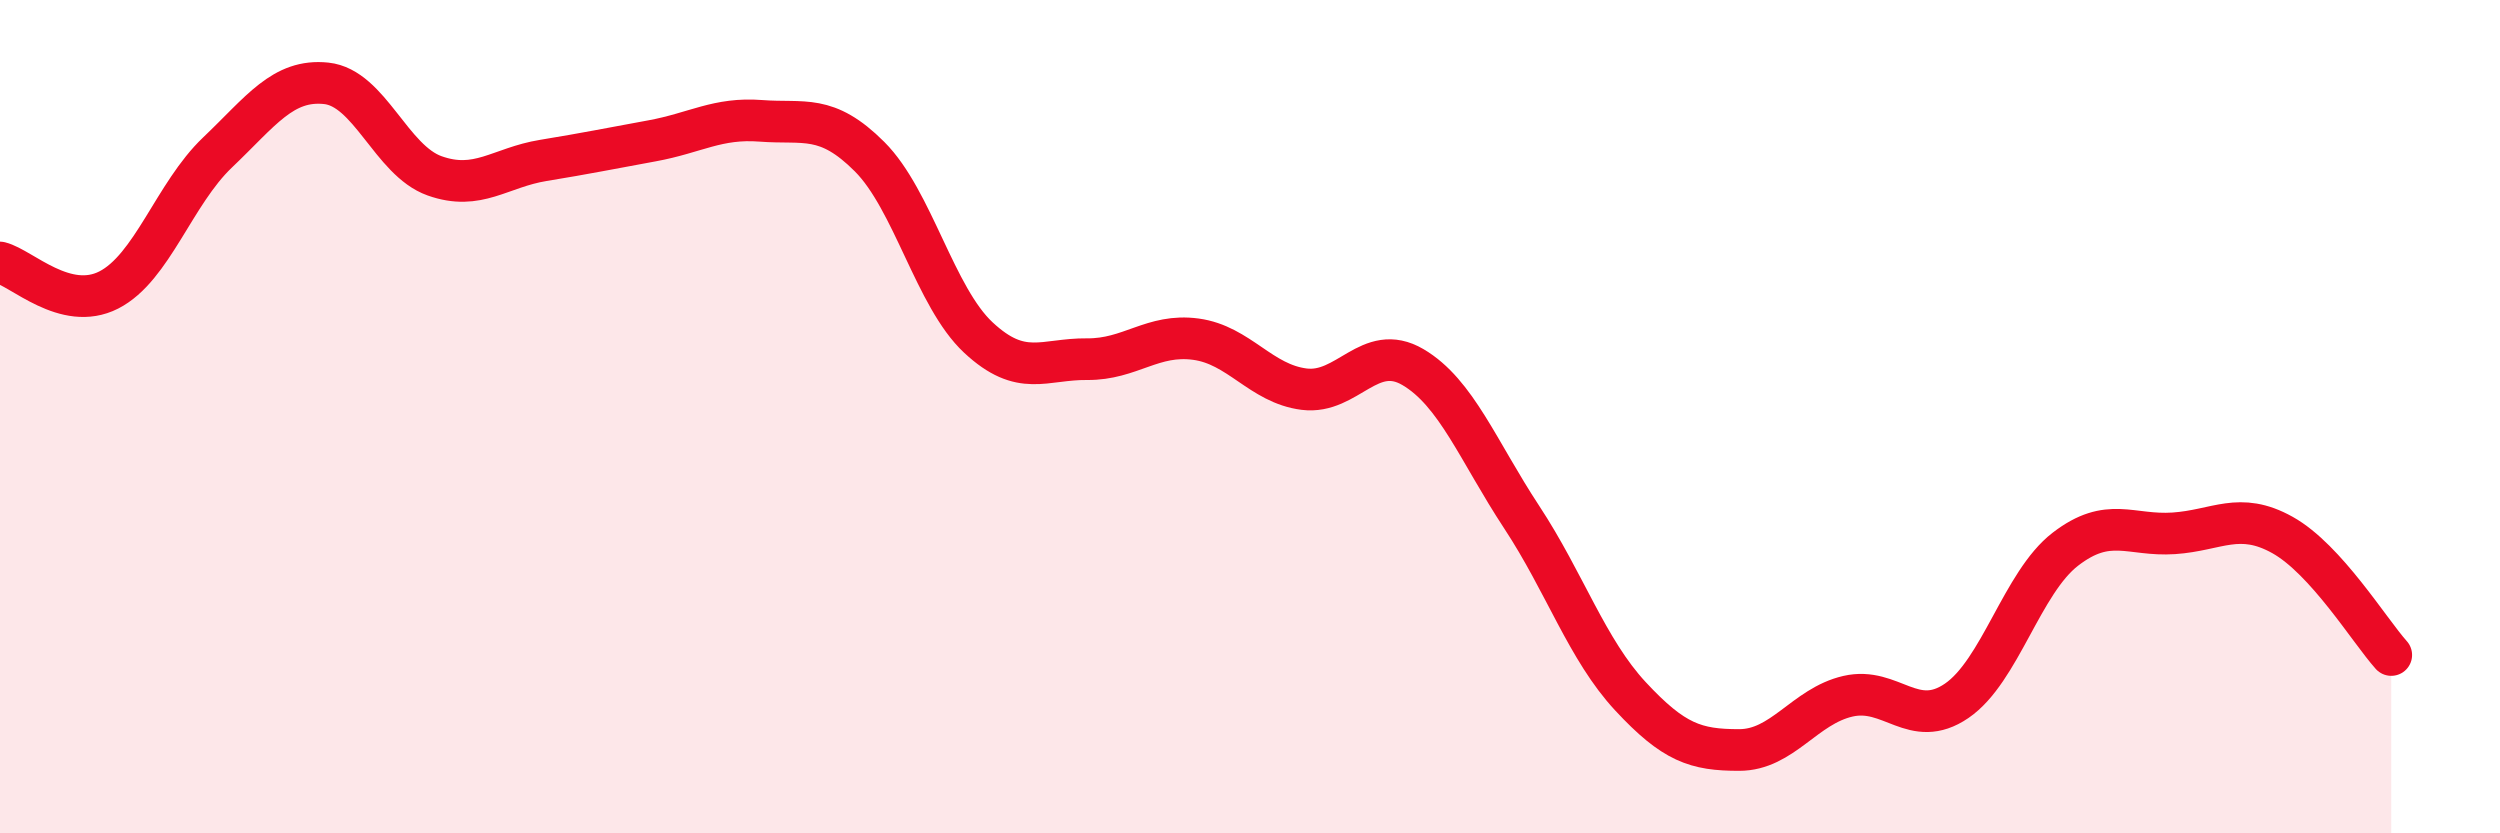
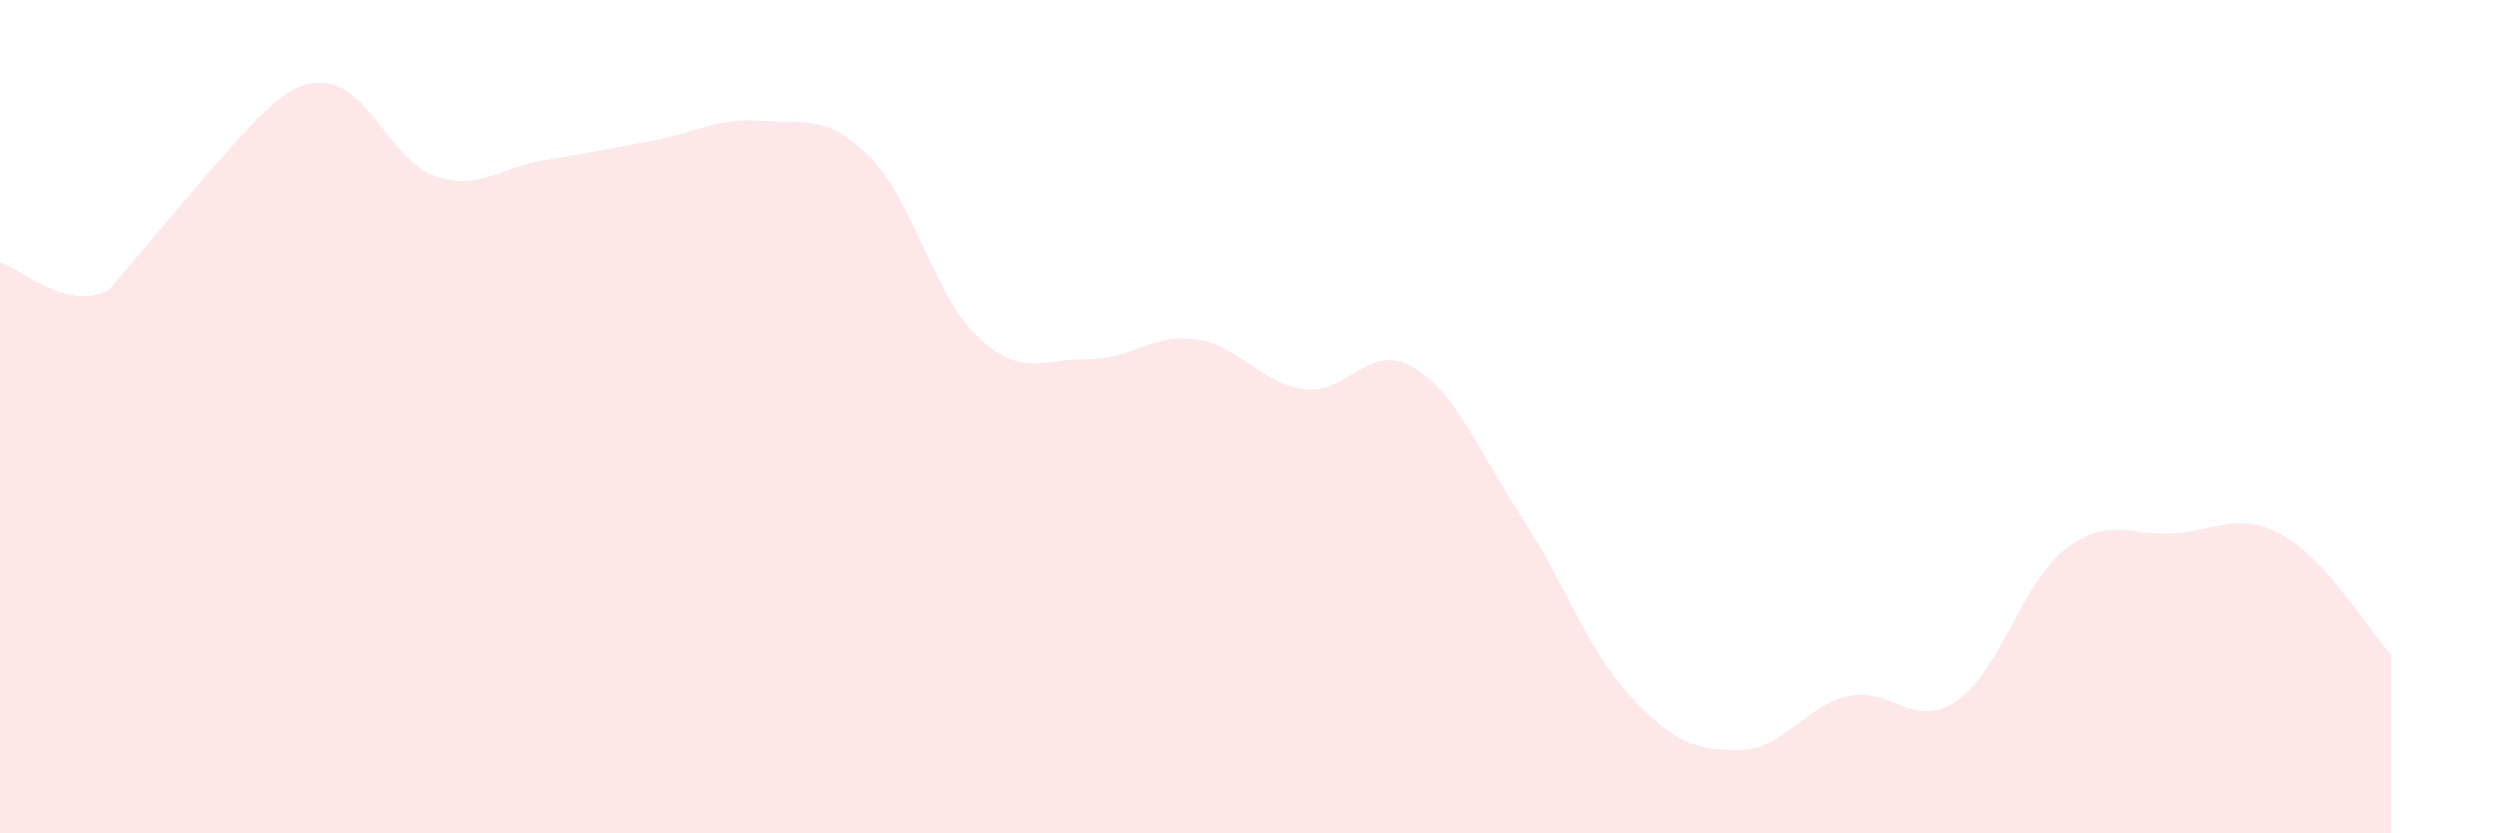
<svg xmlns="http://www.w3.org/2000/svg" width="60" height="20" viewBox="0 0 60 20">
-   <path d="M 0,6.3 C 0.52,6.43 1.57,7.49 2.61,6.96 C 3.65,6.43 4.18,4.65 5.22,3.66 C 6.26,2.67 6.79,1.89 7.83,2 C 8.87,2.11 9.39,3.85 10.43,4.22 C 11.47,4.59 12,4.02 13.04,3.85 C 14.08,3.68 14.61,3.57 15.65,3.38 C 16.69,3.19 17.22,2.82 18.26,2.9 C 19.3,2.98 19.83,2.72 20.87,3.76 C 21.91,4.8 22.44,7.13 23.48,8.1 C 24.52,9.07 25.05,8.61 26.09,8.62 C 27.13,8.63 27.66,8 28.7,8.14 C 29.74,8.28 30.26,9.21 31.3,9.34 C 32.34,9.47 32.87,8.2 33.91,8.81 C 34.95,9.42 35.48,10.83 36.52,12.41 C 37.56,13.99 38.09,15.59 39.13,16.71 C 40.17,17.83 40.7,18 41.74,18 C 42.78,18 43.31,16.95 44.35,16.71 C 45.39,16.47 45.92,17.53 46.96,16.82 C 48,16.11 48.53,13.98 49.57,13.18 C 50.61,12.38 51.13,12.87 52.17,12.8 C 53.21,12.73 53.74,12.26 54.78,12.84 C 55.82,13.42 56.87,15.14 57.39,15.72L57.39 20L0 20Z" fill="#EB0A25" opacity="0.1" stroke-linecap="round" stroke-linejoin="round" />
-   <path d="M 0,6.3 C 0.52,6.43 1.57,7.49 2.61,6.96 C 3.65,6.43 4.18,4.65 5.22,3.66 C 6.26,2.67 6.79,1.89 7.83,2 C 8.87,2.11 9.39,3.85 10.43,4.22 C 11.47,4.59 12,4.02 13.04,3.85 C 14.08,3.68 14.61,3.57 15.65,3.38 C 16.69,3.19 17.22,2.82 18.26,2.9 C 19.3,2.98 19.83,2.72 20.87,3.76 C 21.91,4.8 22.44,7.13 23.48,8.1 C 24.52,9.07 25.05,8.61 26.09,8.62 C 27.13,8.63 27.66,8 28.7,8.14 C 29.74,8.28 30.26,9.21 31.3,9.34 C 32.34,9.47 32.87,8.2 33.91,8.81 C 34.95,9.42 35.48,10.83 36.52,12.41 C 37.56,13.99 38.09,15.59 39.13,16.71 C 40.17,17.83 40.7,18 41.74,18 C 42.78,18 43.31,16.95 44.35,16.71 C 45.39,16.47 45.92,17.53 46.96,16.82 C 48,16.11 48.53,13.98 49.57,13.18 C 50.61,12.38 51.13,12.87 52.17,12.8 C 53.21,12.73 53.74,12.26 54.78,12.84 C 55.82,13.42 56.87,15.14 57.39,15.72" stroke="#EB0A25" stroke-width="1" fill="none" stroke-linecap="round" stroke-linejoin="round" />
+   <path d="M 0,6.3 C 0.52,6.43 1.57,7.49 2.61,6.96 C 6.26,2.67 6.79,1.89 7.83,2 C 8.87,2.11 9.39,3.85 10.43,4.22 C 11.47,4.59 12,4.02 13.04,3.85 C 14.08,3.68 14.61,3.57 15.65,3.38 C 16.69,3.19 17.22,2.82 18.26,2.9 C 19.3,2.98 19.83,2.72 20.87,3.76 C 21.91,4.8 22.44,7.13 23.48,8.1 C 24.52,9.07 25.05,8.61 26.09,8.62 C 27.13,8.63 27.66,8 28.7,8.14 C 29.74,8.28 30.26,9.21 31.3,9.34 C 32.34,9.47 32.87,8.2 33.91,8.81 C 34.95,9.42 35.48,10.83 36.52,12.41 C 37.56,13.99 38.09,15.59 39.13,16.71 C 40.17,17.83 40.7,18 41.74,18 C 42.78,18 43.31,16.95 44.35,16.71 C 45.39,16.47 45.92,17.53 46.96,16.82 C 48,16.11 48.53,13.98 49.57,13.18 C 50.61,12.38 51.13,12.87 52.17,12.8 C 53.21,12.73 53.74,12.26 54.78,12.84 C 55.82,13.42 56.87,15.14 57.39,15.72L57.39 20L0 20Z" fill="#EB0A25" opacity="0.1" stroke-linecap="round" stroke-linejoin="round" />
</svg>